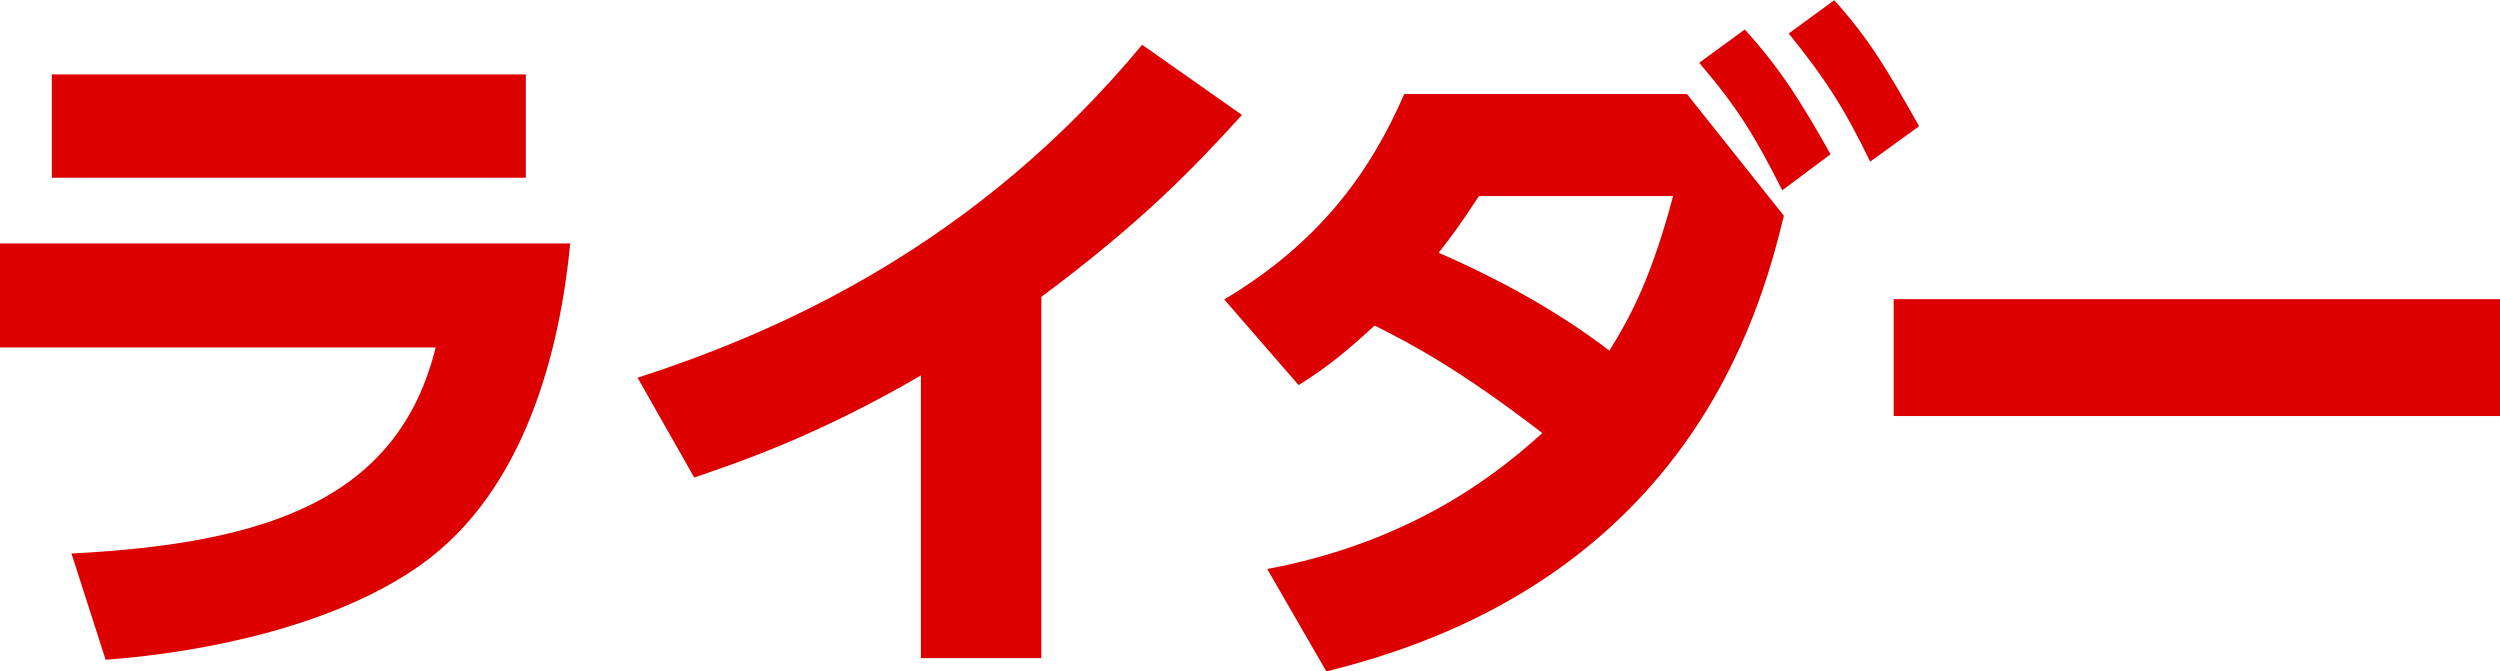
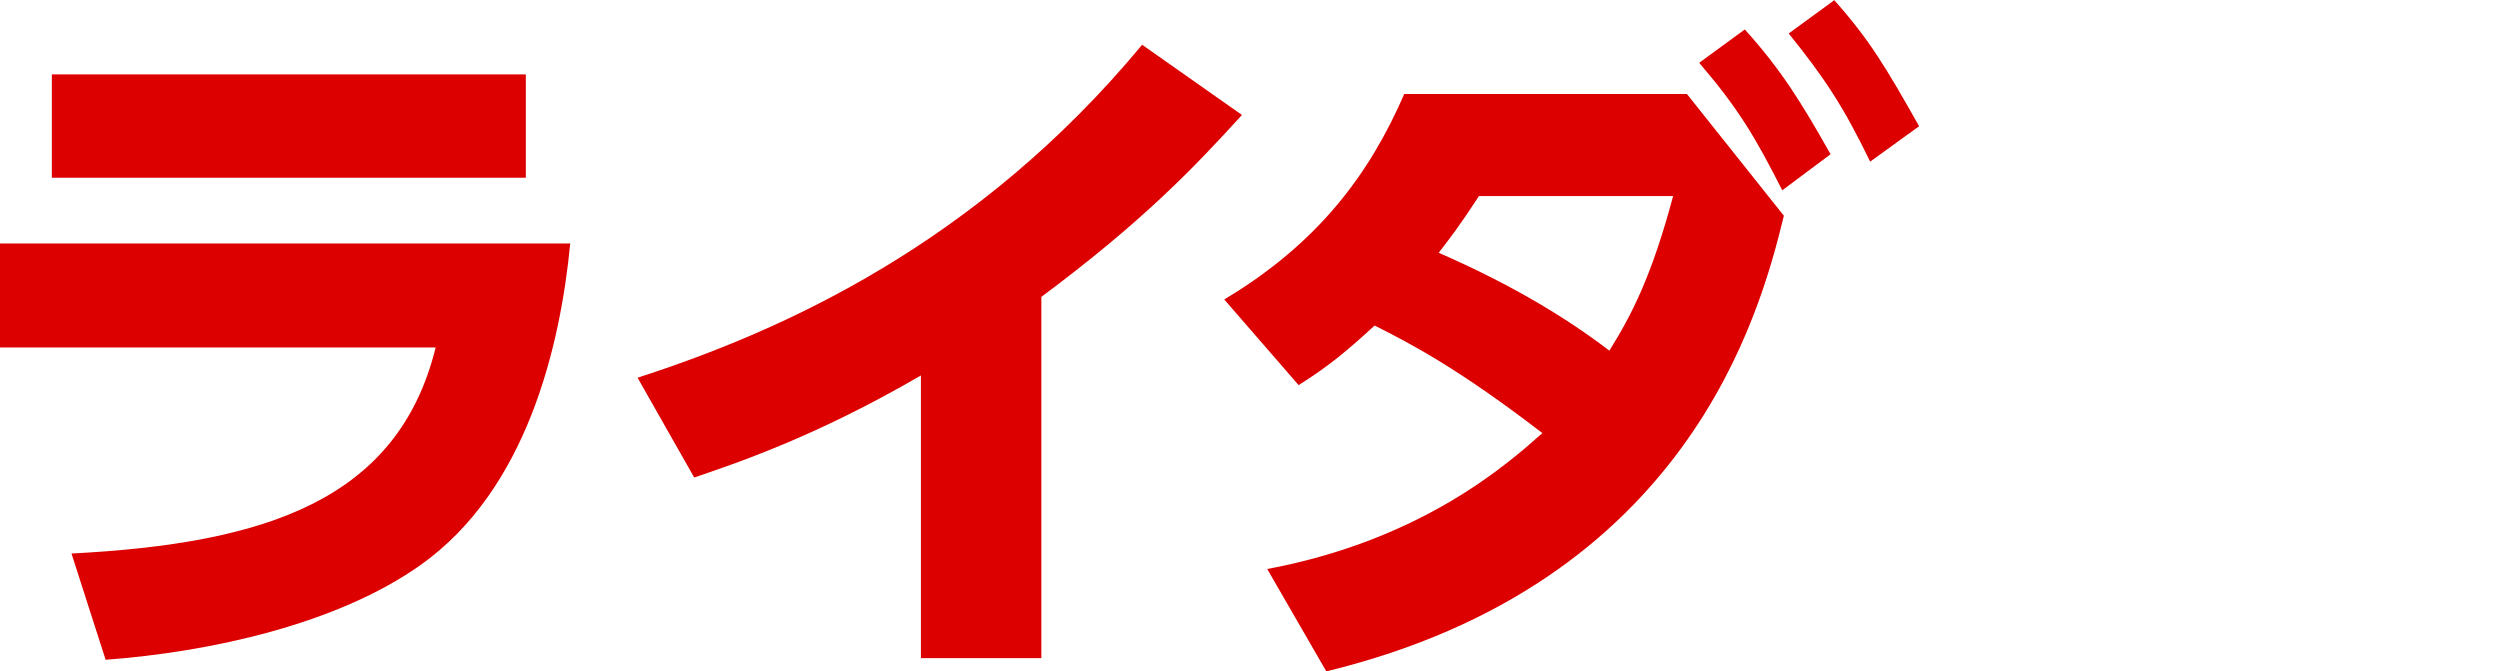
<svg xmlns="http://www.w3.org/2000/svg" id="_レイヤー_2" viewBox="0 0 77.64 20.84">
  <defs>
    <style>.cls-1{fill:#dc0000;}</style>
  </defs>
  <g id="_layout">
    <path class="cls-1" d="M17.71,7.55c-.31,3.23-1.36,7.66-4.64,9.99-2.6,1.85-6.56,2.71-9.79,2.95l-1.06-3.3c6.01-.31,10.14-1.65,11.31-6.4H0v-3.23h17.71ZM16.33,2.31v3.21H1.61v-3.21h14.72Z" />
    <path class="cls-1" d="M32.34,20.44h-3.74v-8.78c-3.3,1.92-5.76,2.73-7.04,3.17l-1.76-3.1c4.55-1.47,10.56-4.18,15.67-10.34l3.1,2.18c-1.5,1.65-3.1,3.32-6.23,5.65v11.22Z" />
    <path class="cls-1" d="M39.36,17.67c4.8-.9,7.46-3.26,8.54-4.22-2.55-1.96-4.03-2.75-5.21-3.34-.86.79-1.45,1.28-2.36,1.85l-2.31-2.66c2.91-1.74,4.51-3.89,5.59-6.38h8.78l3.01,3.78c-.75,3.08-2.99,11.42-14.21,14.15l-1.83-3.17ZM45.93,6.09c-.62.95-.88,1.28-1.25,1.76,2.27.99,3.98,2.03,5.3,3.04.7-1.12,1.32-2.33,1.98-4.8h-6.03ZM54.19.92c1.1,1.21,1.76,2.27,2.66,3.87l-1.5,1.12c-.84-1.65-1.34-2.51-2.58-3.96l1.41-1.03ZM56.96,0c1.1,1.23,1.63,2.13,2.64,3.92l-1.52,1.1c-.81-1.67-1.39-2.57-2.53-3.98l1.41-1.03Z" />
-     <path class="cls-1" d="M77.64,9.29v3.63h-18.83v-3.63h18.83Z" />
  </g>
</svg>